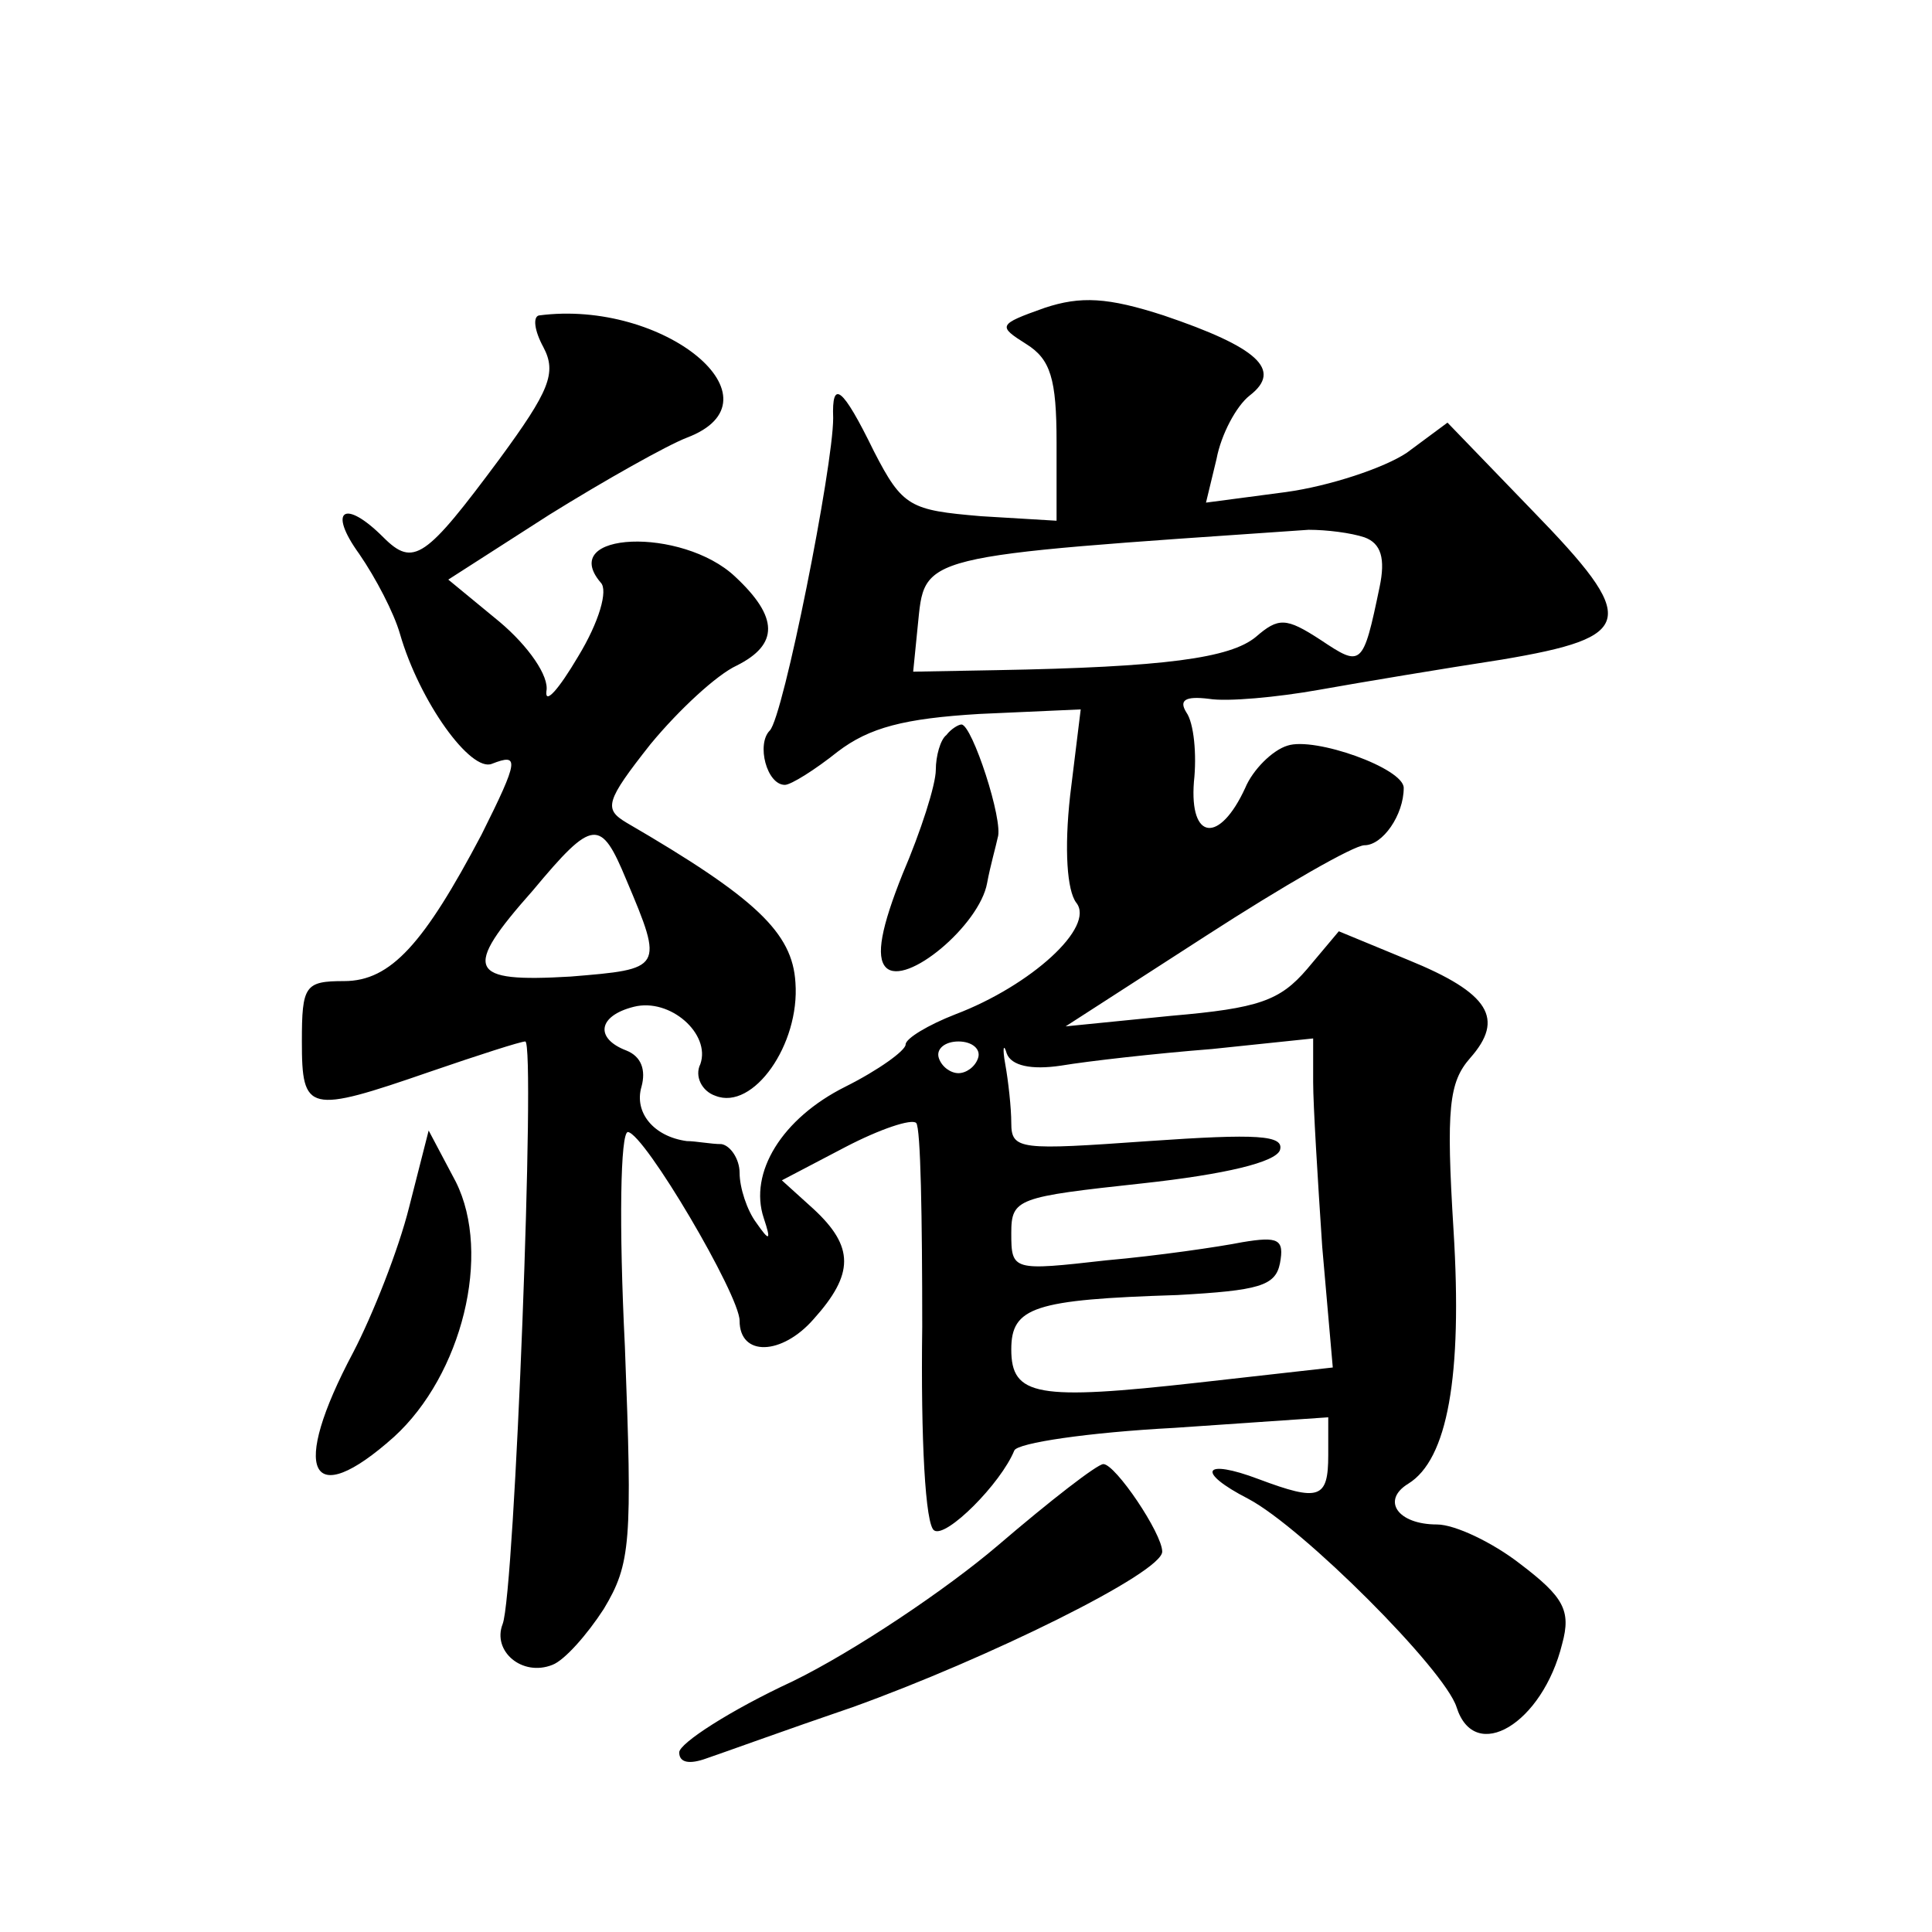
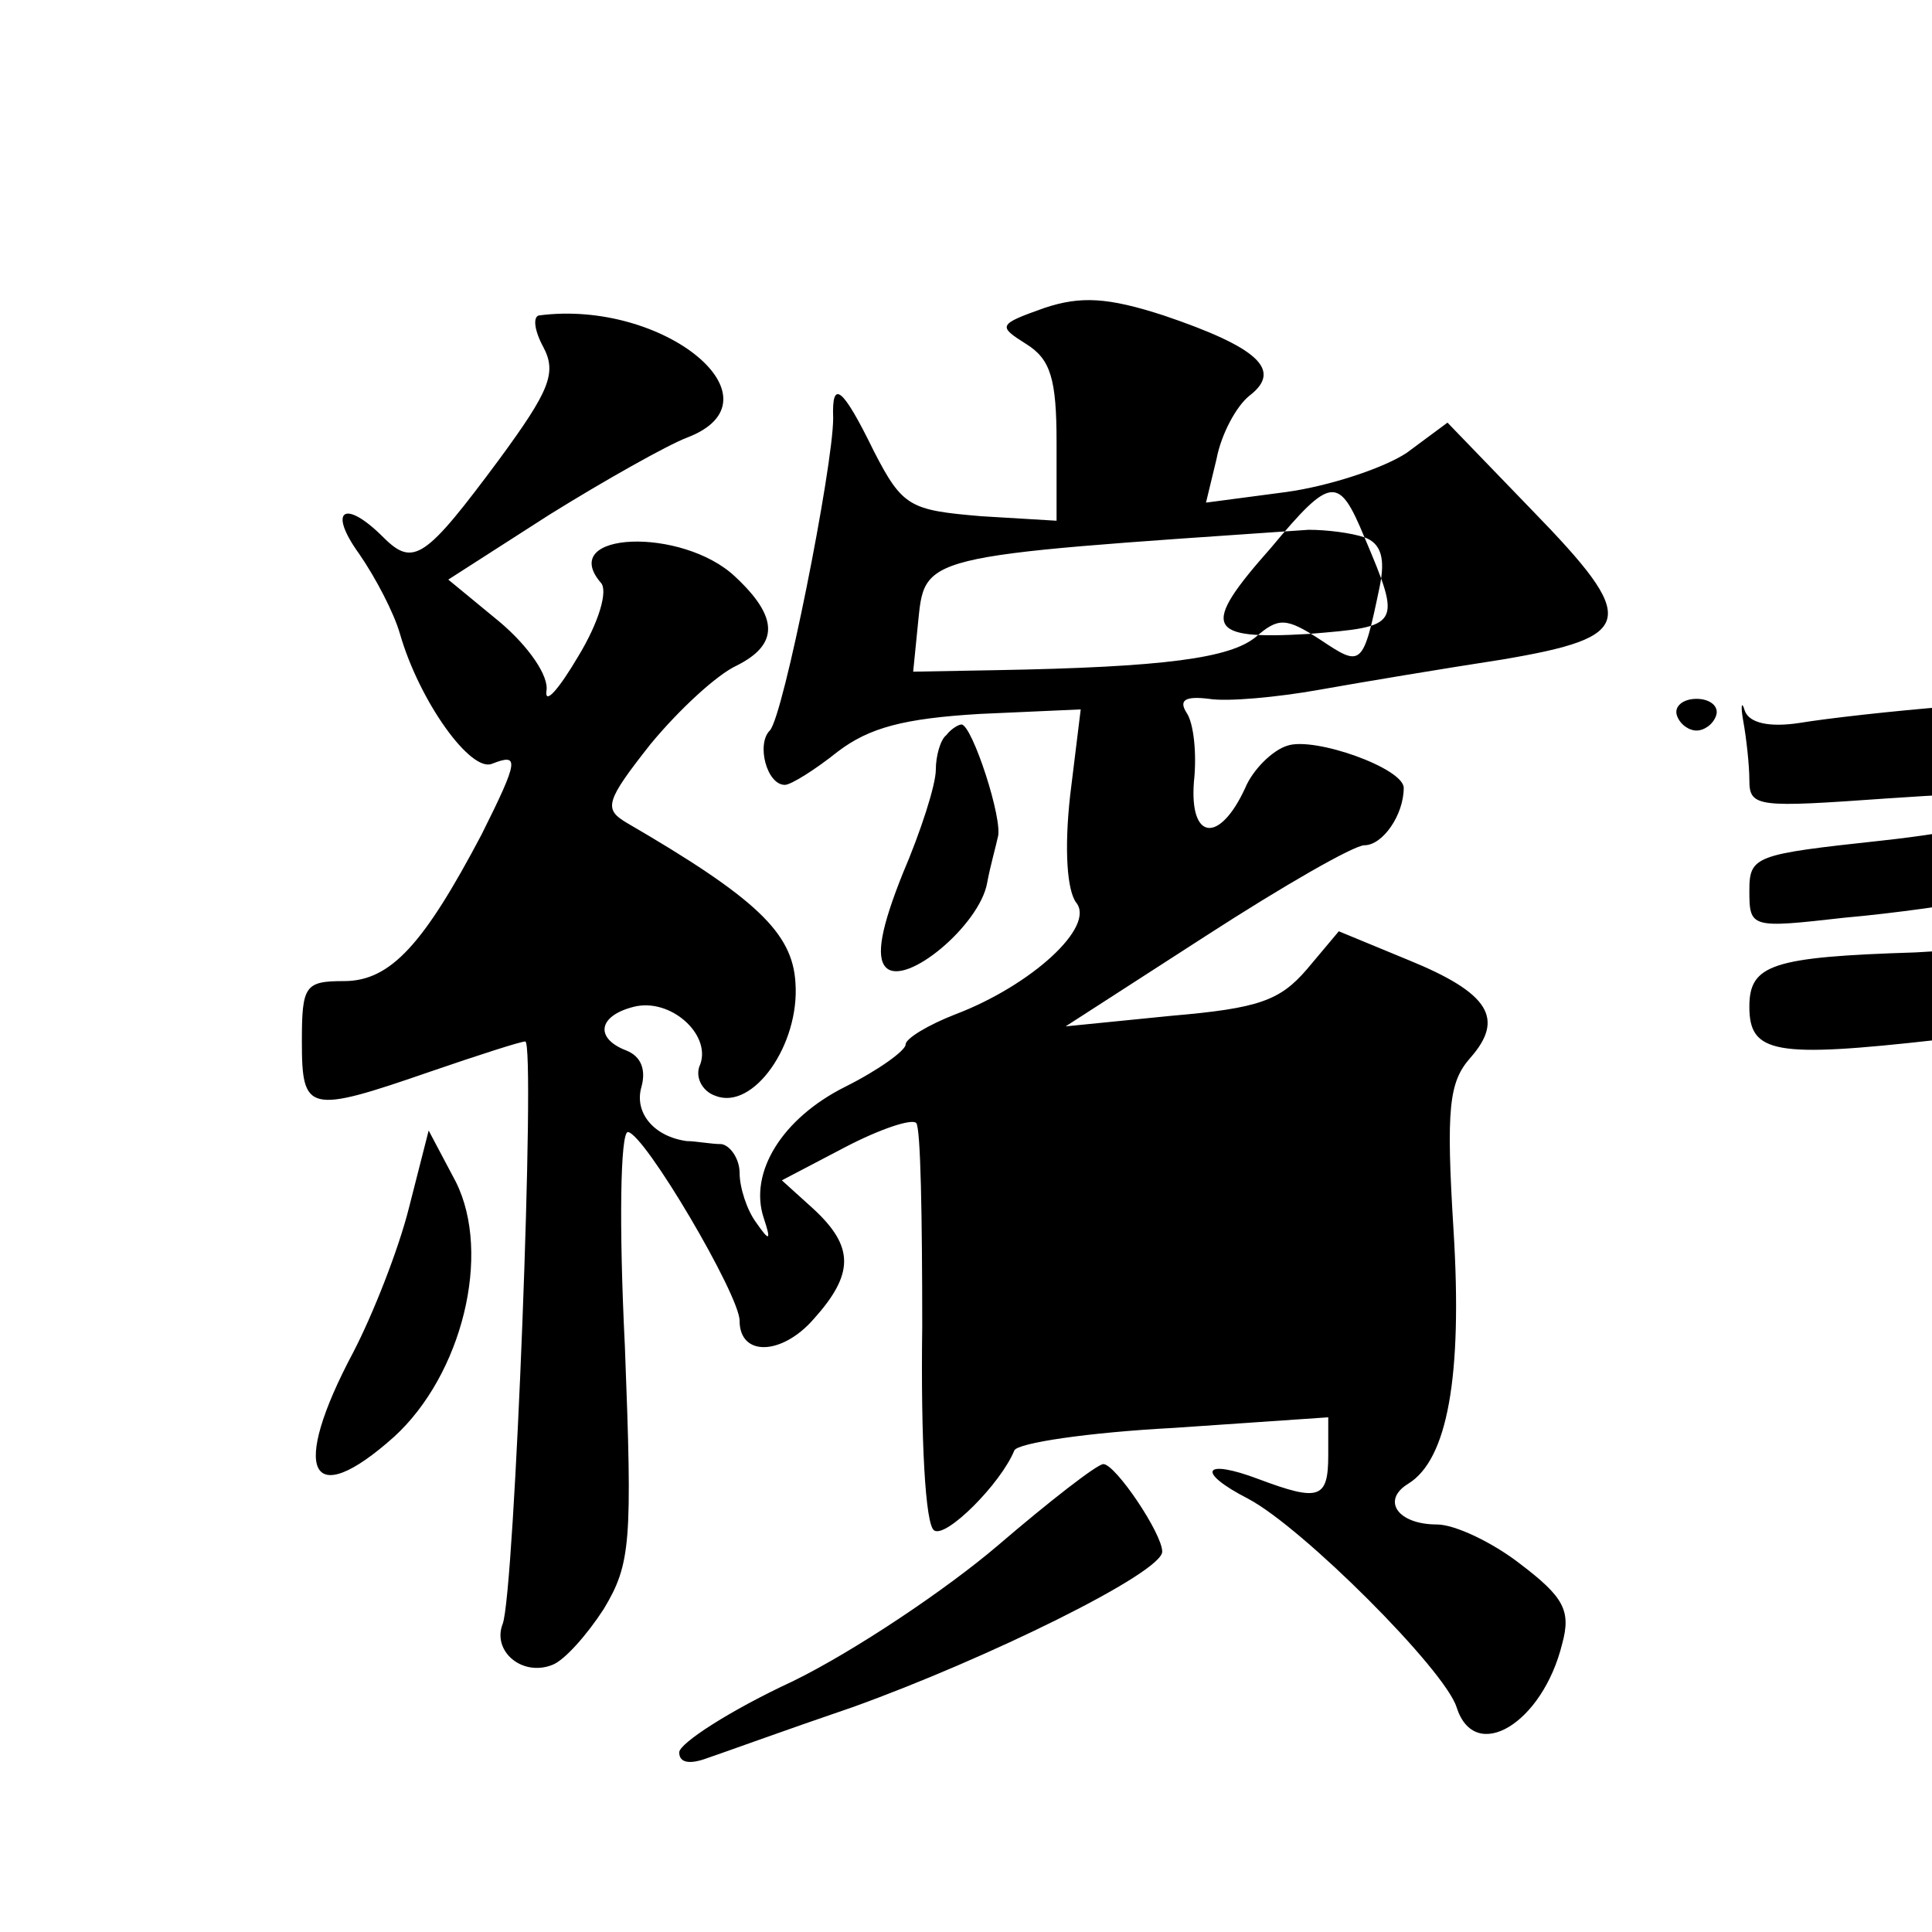
<svg xmlns="http://www.w3.org/2000/svg" version="1.0" width="128pt" height="128pt" viewBox="0 0 128 128" preserveAspectRatio="xMidYMid meet">
  <g transform="translate(0,128) scale(0.1,-0.1)" fill="#0" stroke="none">
-     <path d="M692 1076 c-31 -11 -31 -12 -12 -24 16 -10 20 -23 20 -65 l0 -52 -50 3 c-47 4 -52 6 -71 43 -21 43 -28 48 -27 22 0 -32 -33 -198 -42 -207 -9 -9 -2 -36 10 -36 4 0 20 10 35 22 21 16 44 22 94 25 l67 3 -7 -57 c-4 -36 -2 -63 4 -71 13 -16 -30 -55 -80 -74 -18 -7 -33 -16 -33 -20 0 -4 -18 -17 -40 -28 -42 -21 -64 -57 -54 -87 5 -15 4 -16 -5 -3 -6 8 -11 23 -11 33 0 9 -6 18 -12 19 -7 0 -17 2 -23 2 -22 3 -35 19 -30 36 3 11 0 20 -10 24 -21 8 -19 23 5 29 24 6 51 -18 44 -38 -4 -8 1 -18 10 -21 25 -10 56 34 53 75 -2 33 -26 56 -112 106 -15 9 -14 14 16 52 19 23 44 46 57 52 28 14 28 32 -1 59 -35 33 -118 30 -89 -4 5 -5 -1 -26 -15 -49 -13 -22 -22 -32 -21 -23 2 10 -12 30 -31 46 l-34 28 67 43 c37 23 78 46 91 51 66 25 -15 92 -98 81 -4 -1 -3 -10 3 -21 9 -17 4 -29 -29 -74 -49 -66 -57 -72 -77 -52 -26 26 -37 18 -16 -11 11 -16 23 -39 27 -53 13 -45 47 -92 61 -86 18 7 18 3 -7 -47 -38 -72 -60 -97 -91 -97 -26 0 -28 -3 -28 -40 0 -47 4 -48 85 -20 32 11 60 20 63 20 7 0 -7 -366 -15 -386 -7 -18 13 -35 33 -27 8 3 23 20 34 37 18 30 19 44 14 174 -4 80 -3 142 2 142 11 -1 74 -108 74 -125 0 -24 28 -23 49 1 27 30 27 48 0 73 l-21 19 42 22 c23 12 44 19 47 16 3 -3 4 -63 4 -135 -1 -74 2 -132 8 -135 8 -5 44 31 53 53 2 5 49 12 106 15 l102 7 0 -25 c0 -29 -6 -31 -46 -16 -37 14 -42 5 -7 -13 36 -19 130 -113 138 -138 12 -38 57 -11 70 42 6 22 1 31 -28 53 -18 14 -43 26 -55 26 -26 0 -37 16 -19 27 26 16 36 71 30 168 -5 81 -3 98 11 114 23 26 13 43 -41 65 l-46 19 -21 -25 c-18 -21 -32 -26 -90 -31 l-70 -7 93 60 c51 33 98 60 105 60 12 0 26 20 26 38 0 13 -59 34 -77 28 -10 -3 -23 -16 -28 -28 -17 -37 -37 -35 -34 4 2 18 0 39 -5 46 -5 8 -1 11 15 9 12 -2 45 1 73 6 28 5 82 14 121 20 89 15 91 26 20 99 l-56 58 -27 -20 c-15 -10 -51 -22 -80 -26 l-53 -7 7 29 c3 16 13 35 22 42 22 17 5 32 -57 53 -37 12 -55 13 -79 5z m212 -152 c11 -4 14 -14 10 -33 -11 -53 -12 -53 -39 -35 -23 15 -28 15 -43 2 -17 -14 -60 -20 -172 -22 l-55 -1 3 30 c5 48 -3 46 259 64 12 0 28 -2 37 -5z m-489 -227 c25 -59 24 -59 -37 -64 -68 -4 -72 4 -25 57 40 48 45 48 62 7z m288 -123 c18 3 62 8 100 11 l67 7 0 -29 c0 -15 3 -64 6 -109 l7 -80 -89 -10 c-107 -12 -124 -9 -124 22 0 28 15 33 110 36 54 3 65 6 68 21 3 16 -1 18 -25 14 -15 -3 -56 -9 -90 -12 -62 -7 -63 -7 -63 18 0 23 4 24 87 33 55 6 88 14 91 22 3 10 -15 11 -87 6 -85 -6 -91 -6 -91 12 0 10 -2 28 -4 39 -2 11 -1 14 1 7 3 -8 16 -11 36 -8z m-55 5 c-2 -6 -8 -10 -13 -10 -5 0 -11 4 -13 10 -2 6 4 11 13 11 9 0 15 -5 13 -11z M627 793 c-4 -3 -7 -14 -7 -23 0 -10 -10 -41 -22 -69 -14 -35 -18 -55 -11 -62 13 -13 62 28 67 56 2 11 6 25 7 30 4 11 -17 75 -24 75 -2 0 -7 -3 -10 -7z M271 480 c-7 -28 -24 -71 -37 -96 -42 -79 -29 -106 27 -56 45 41 65 121 41 169 l-18 34 -13 -51z M661 256 c-34 -29 -95 -70 -136 -90 -41 -19 -75 -41 -75 -47 0 -7 7 -8 18 -4 9 3 53 19 97 34 89 32 205 89 205 103 0 12 -31 58 -39 58 -4 0 -35 -24 -70 -54z" />
+     <path d="M692 1076 c-31 -11 -31 -12 -12 -24 16 -10 20 -23 20 -65 l0 -52 -50 3 c-47 4 -52 6 -71 43 -21 43 -28 48 -27 22 0 -32 -33 -198 -42 -207 -9 -9 -2 -36 10 -36 4 0 20 10 35 22 21 16 44 22 94 25 l67 3 -7 -57 c-4 -36 -2 -63 4 -71 13 -16 -30 -55 -80 -74 -18 -7 -33 -16 -33 -20 0 -4 -18 -17 -40 -28 -42 -21 -64 -57 -54 -87 5 -15 4 -16 -5 -3 -6 8 -11 23 -11 33 0 9 -6 18 -12 19 -7 0 -17 2 -23 2 -22 3 -35 19 -30 36 3 11 0 20 -10 24 -21 8 -19 23 5 29 24 6 51 -18 44 -38 -4 -8 1 -18 10 -21 25 -10 56 34 53 75 -2 33 -26 56 -112 106 -15 9 -14 14 16 52 19 23 44 46 57 52 28 14 28 32 -1 59 -35 33 -118 30 -89 -4 5 -5 -1 -26 -15 -49 -13 -22 -22 -32 -21 -23 2 10 -12 30 -31 46 l-34 28 67 43 c37 23 78 46 91 51 66 25 -15 92 -98 81 -4 -1 -3 -10 3 -21 9 -17 4 -29 -29 -74 -49 -66 -57 -72 -77 -52 -26 26 -37 18 -16 -11 11 -16 23 -39 27 -53 13 -45 47 -92 61 -86 18 7 18 3 -7 -47 -38 -72 -60 -97 -91 -97 -26 0 -28 -3 -28 -40 0 -47 4 -48 85 -20 32 11 60 20 63 20 7 0 -7 -366 -15 -386 -7 -18 13 -35 33 -27 8 3 23 20 34 37 18 30 19 44 14 174 -4 80 -3 142 2 142 11 -1 74 -108 74 -125 0 -24 28 -23 49 1 27 30 27 48 0 73 l-21 19 42 22 c23 12 44 19 47 16 3 -3 4 -63 4 -135 -1 -74 2 -132 8 -135 8 -5 44 31 53 53 2 5 49 12 106 15 l102 7 0 -25 c0 -29 -6 -31 -46 -16 -37 14 -42 5 -7 -13 36 -19 130 -113 138 -138 12 -38 57 -11 70 42 6 22 1 31 -28 53 -18 14 -43 26 -55 26 -26 0 -37 16 -19 27 26 16 36 71 30 168 -5 81 -3 98 11 114 23 26 13 43 -41 65 l-46 19 -21 -25 c-18 -21 -32 -26 -90 -31 l-70 -7 93 60 c51 33 98 60 105 60 12 0 26 20 26 38 0 13 -59 34 -77 28 -10 -3 -23 -16 -28 -28 -17 -37 -37 -35 -34 4 2 18 0 39 -5 46 -5 8 -1 11 15 9 12 -2 45 1 73 6 28 5 82 14 121 20 89 15 91 26 20 99 l-56 58 -27 -20 c-15 -10 -51 -22 -80 -26 l-53 -7 7 29 c3 16 13 35 22 42 22 17 5 32 -57 53 -37 12 -55 13 -79 5z m212 -152 c11 -4 14 -14 10 -33 -11 -53 -12 -53 -39 -35 -23 15 -28 15 -43 2 -17 -14 -60 -20 -172 -22 l-55 -1 3 30 c5 48 -3 46 259 64 12 0 28 -2 37 -5z c25 -59 24 -59 -37 -64 -68 -4 -72 4 -25 57 40 48 45 48 62 7z m288 -123 c18 3 62 8 100 11 l67 7 0 -29 c0 -15 3 -64 6 -109 l7 -80 -89 -10 c-107 -12 -124 -9 -124 22 0 28 15 33 110 36 54 3 65 6 68 21 3 16 -1 18 -25 14 -15 -3 -56 -9 -90 -12 -62 -7 -63 -7 -63 18 0 23 4 24 87 33 55 6 88 14 91 22 3 10 -15 11 -87 6 -85 -6 -91 -6 -91 12 0 10 -2 28 -4 39 -2 11 -1 14 1 7 3 -8 16 -11 36 -8z m-55 5 c-2 -6 -8 -10 -13 -10 -5 0 -11 4 -13 10 -2 6 4 11 13 11 9 0 15 -5 13 -11z M627 793 c-4 -3 -7 -14 -7 -23 0 -10 -10 -41 -22 -69 -14 -35 -18 -55 -11 -62 13 -13 62 28 67 56 2 11 6 25 7 30 4 11 -17 75 -24 75 -2 0 -7 -3 -10 -7z M271 480 c-7 -28 -24 -71 -37 -96 -42 -79 -29 -106 27 -56 45 41 65 121 41 169 l-18 34 -13 -51z M661 256 c-34 -29 -95 -70 -136 -90 -41 -19 -75 -41 -75 -47 0 -7 7 -8 18 -4 9 3 53 19 97 34 89 32 205 89 205 103 0 12 -31 58 -39 58 -4 0 -35 -24 -70 -54z" />
  </g>
</svg>